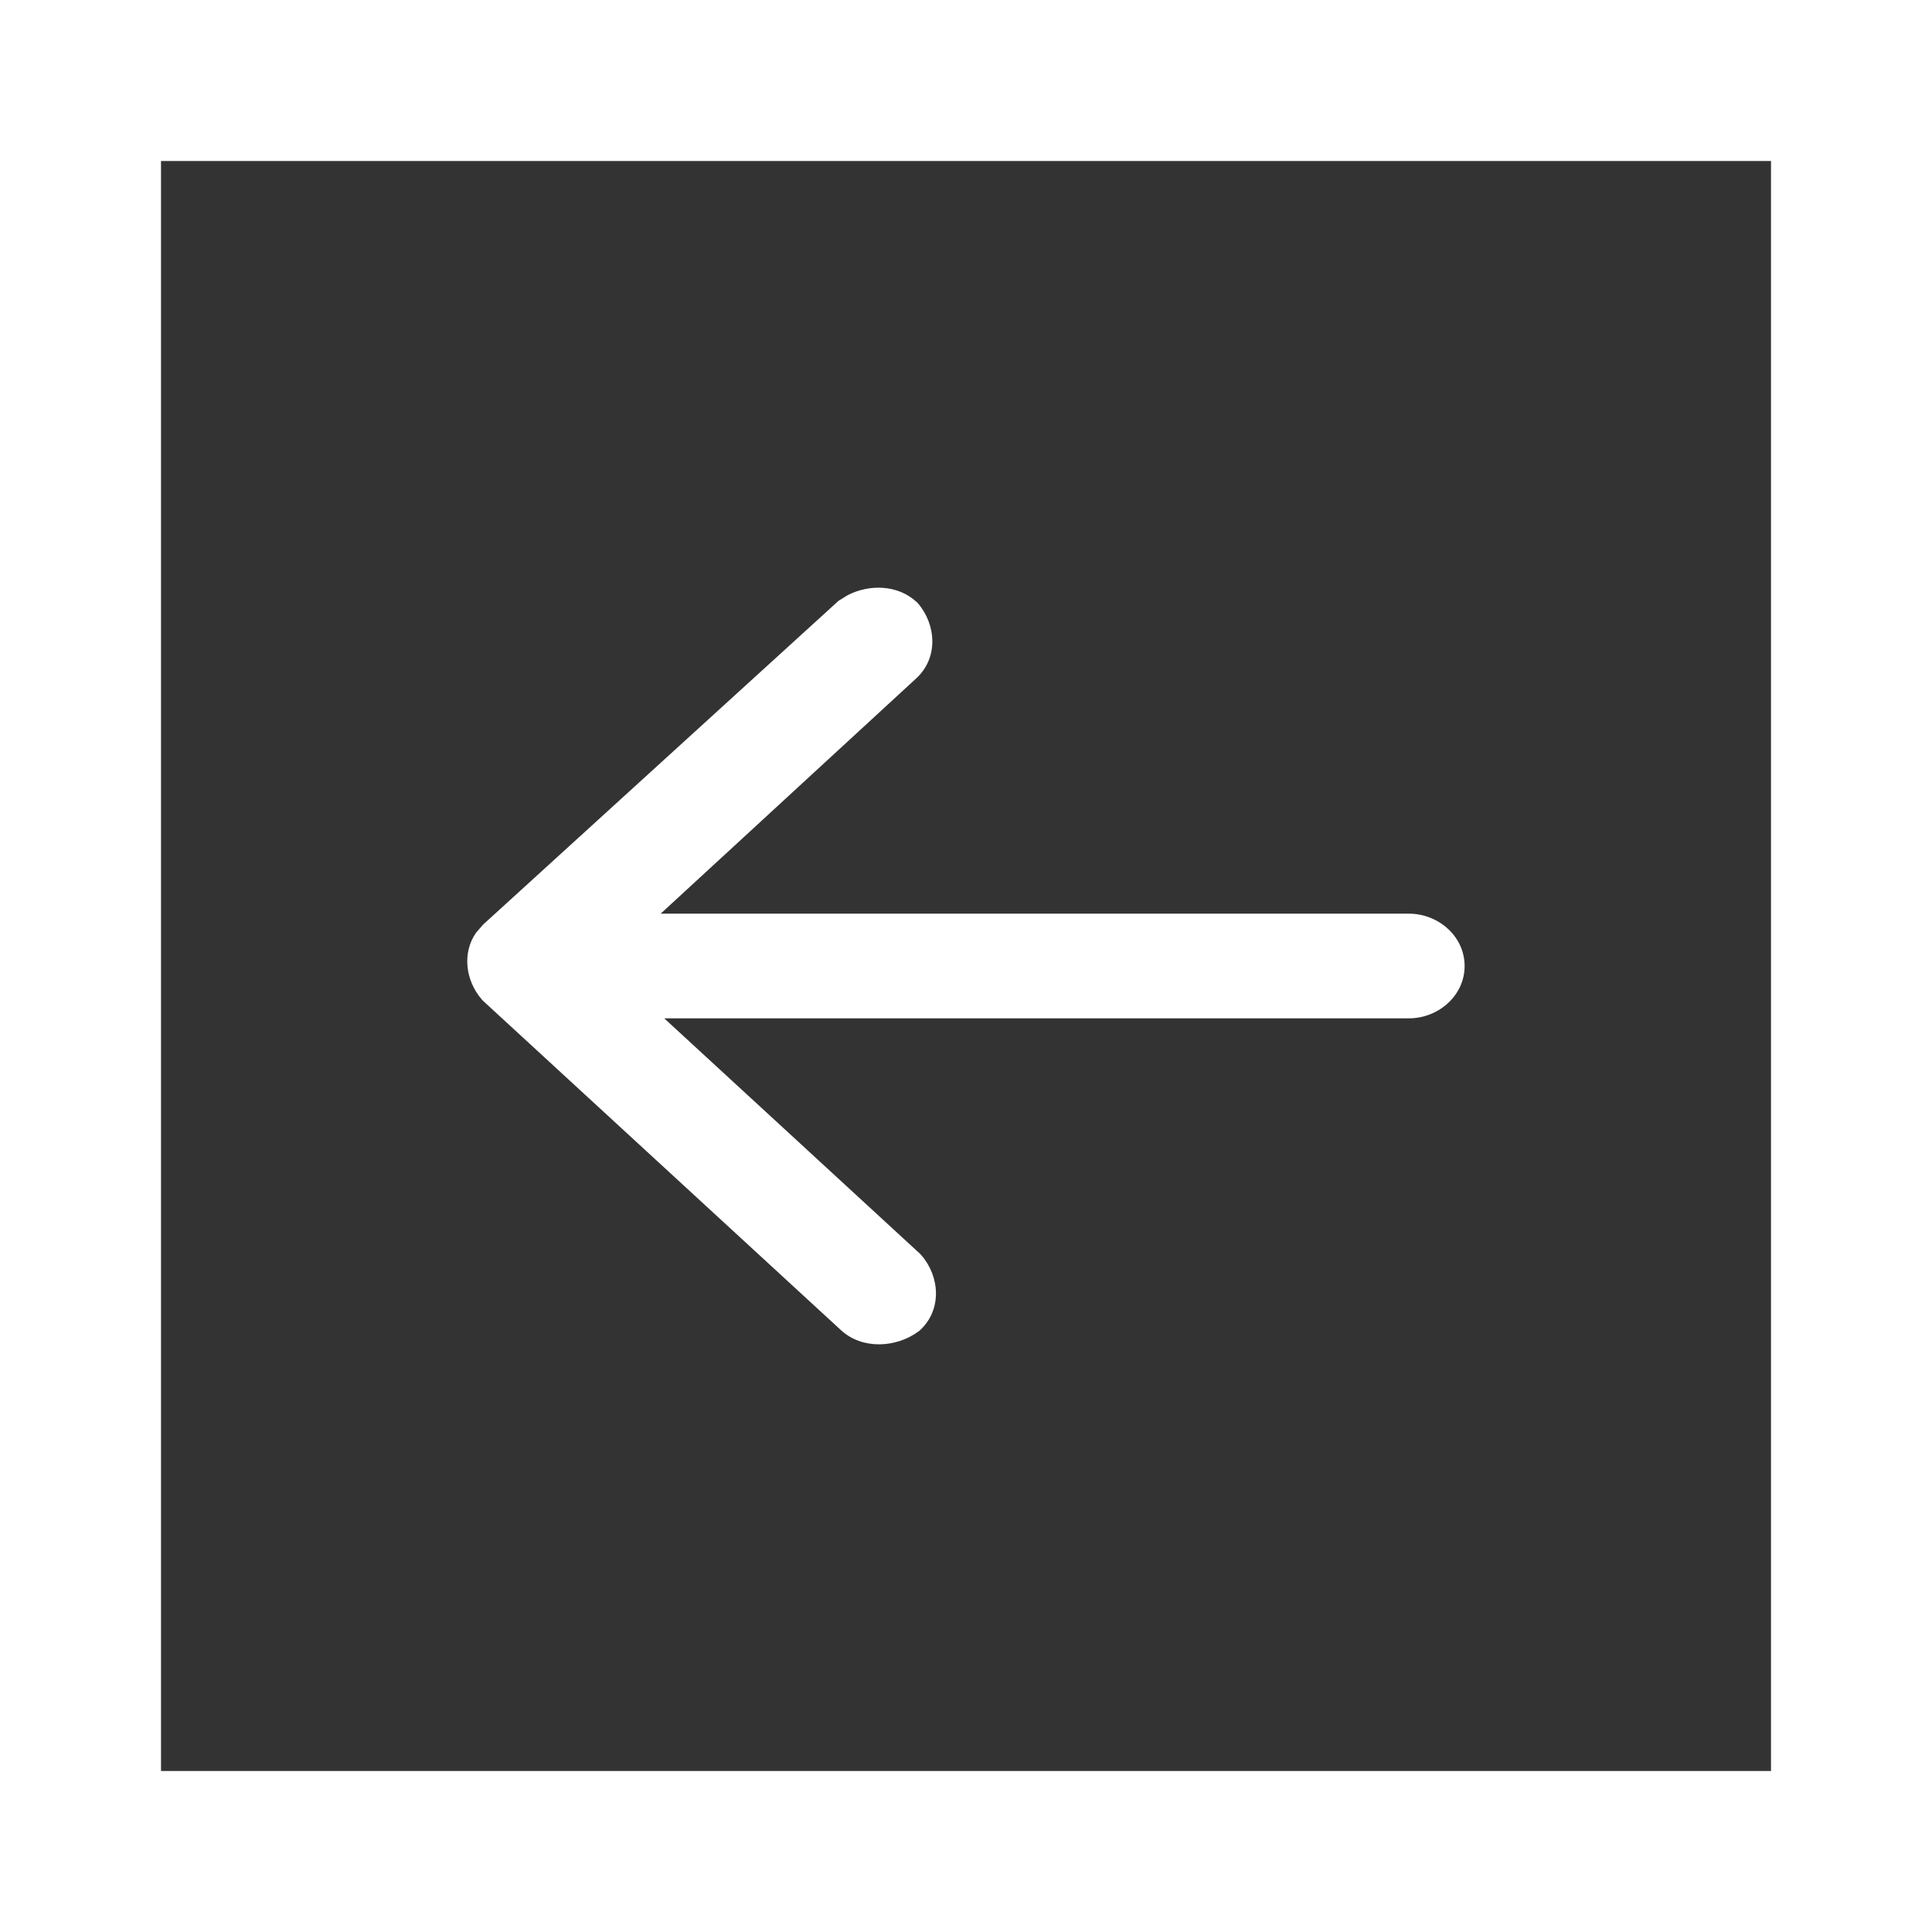
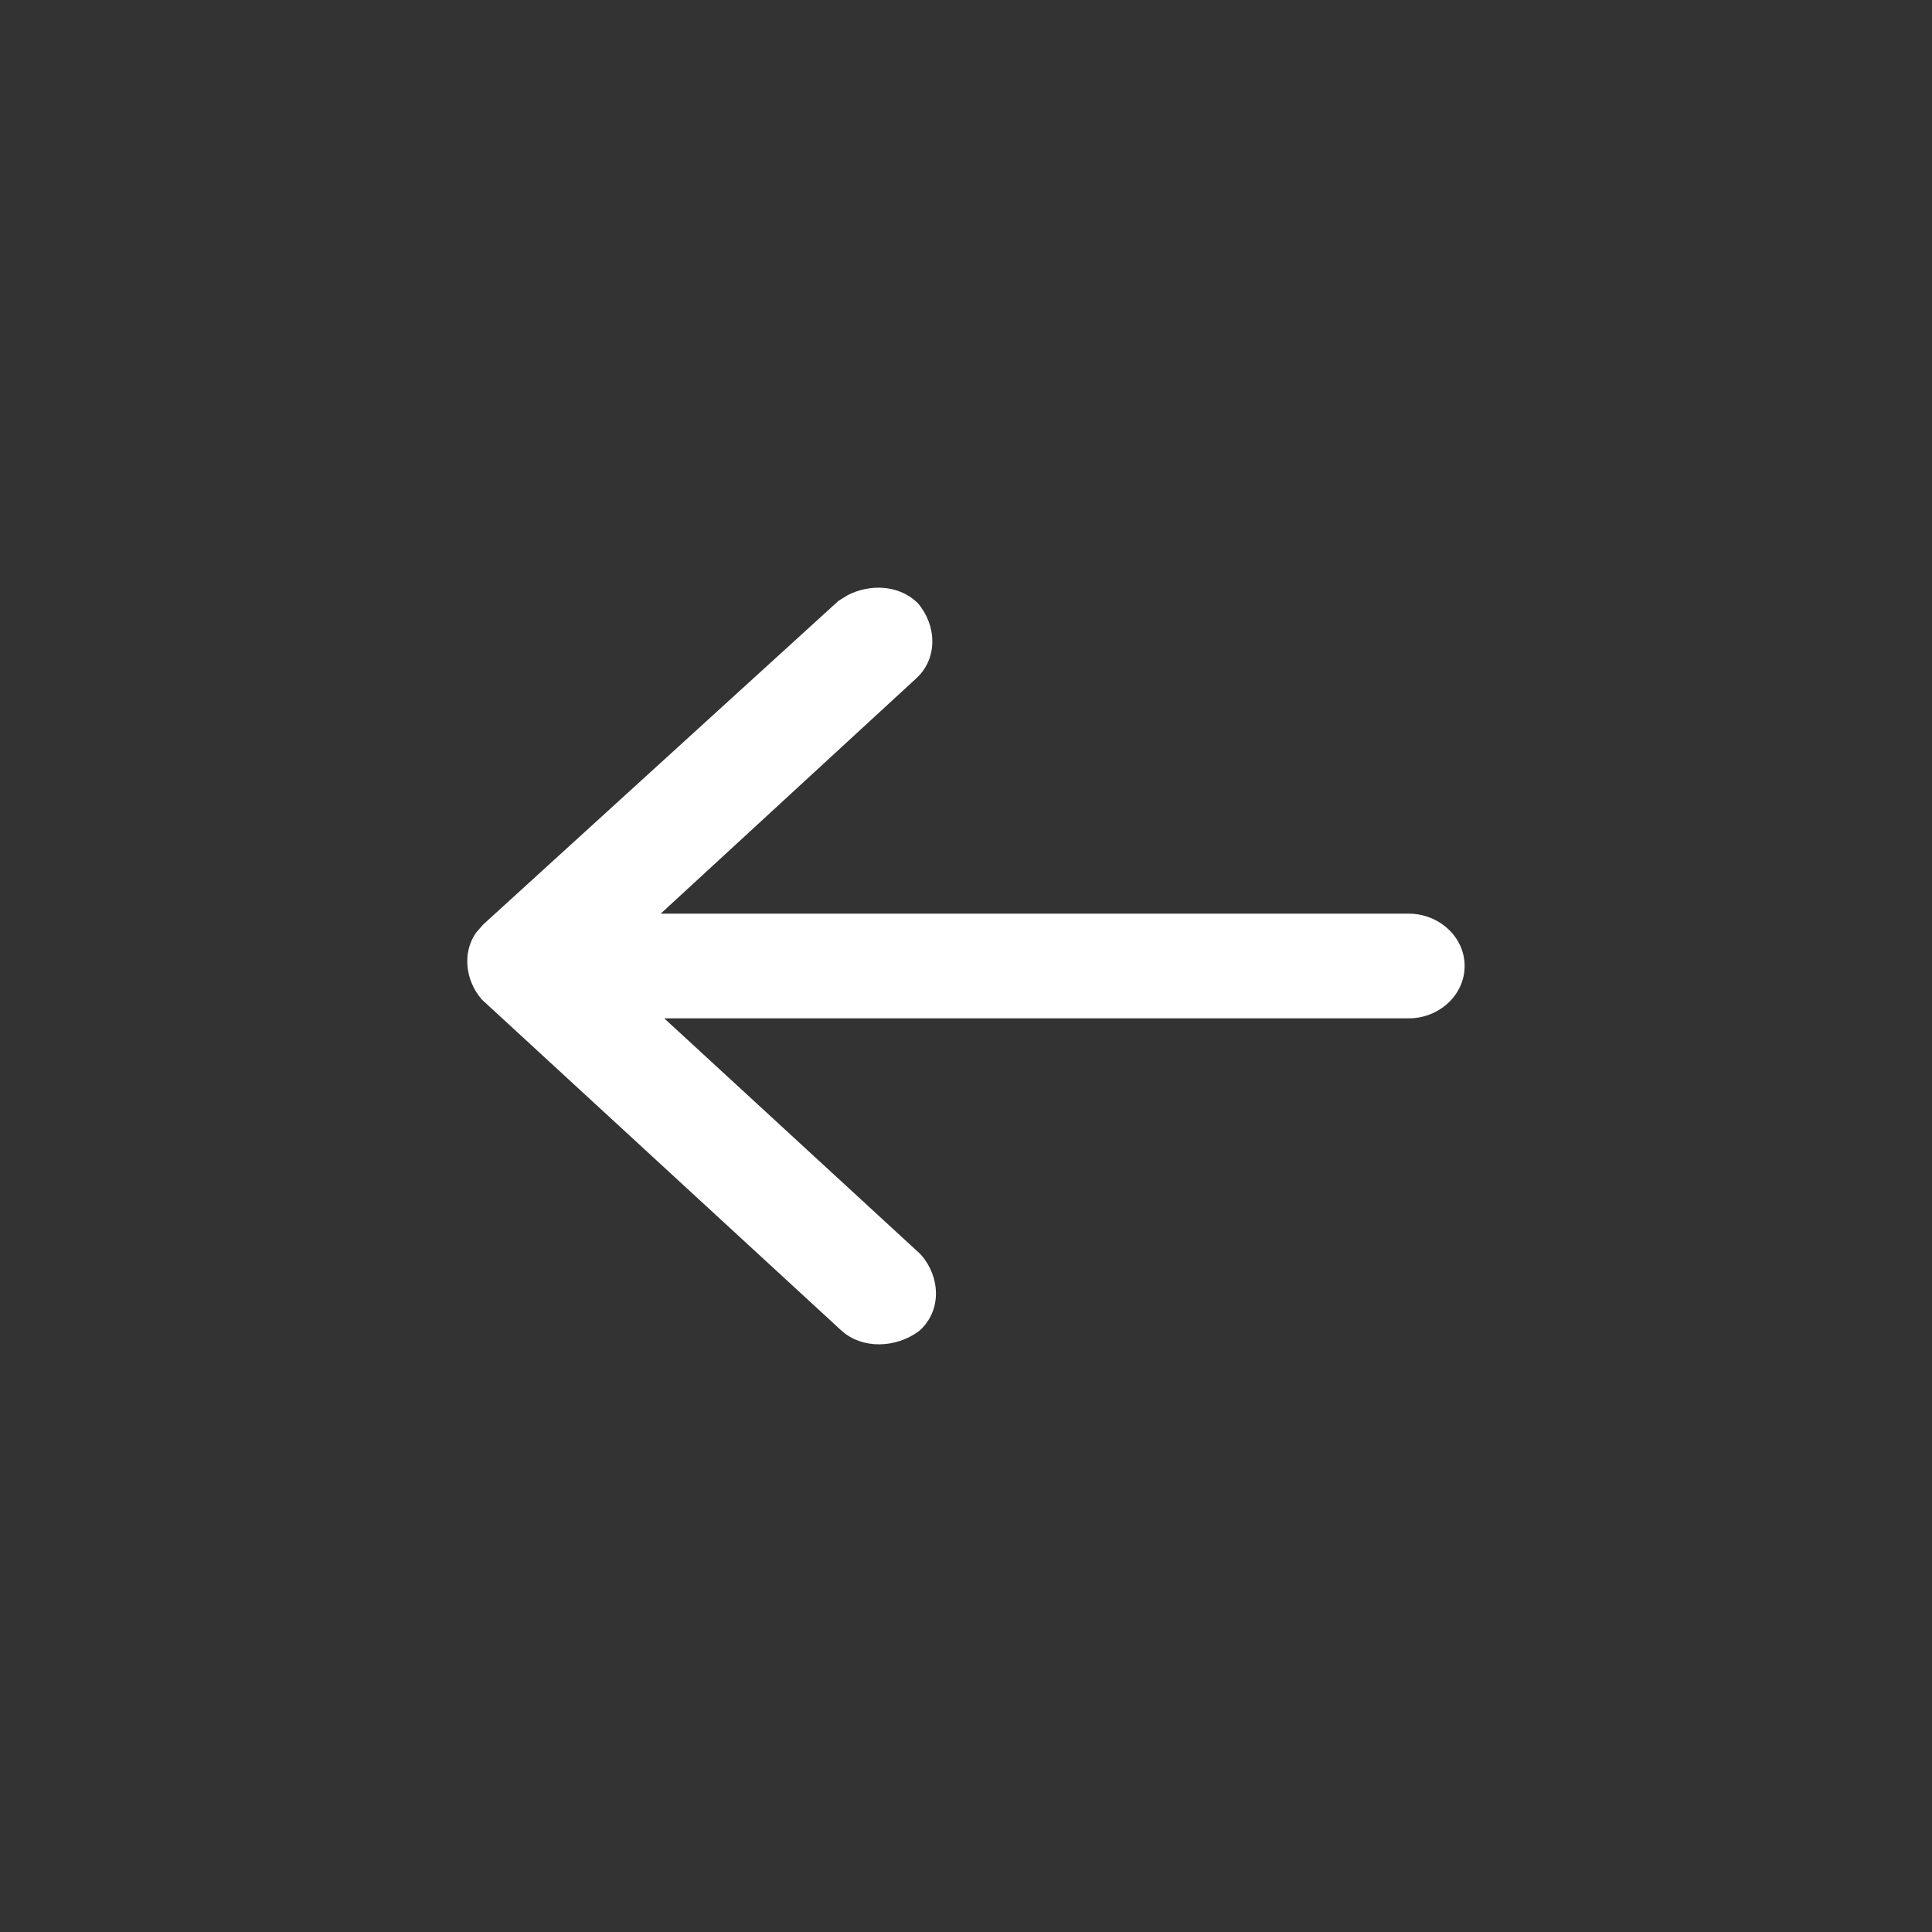
<svg xmlns="http://www.w3.org/2000/svg" width="24" height="24" viewBox="0 0 24 24" fill="none">
  <rect x="0" y="0" width="24" height="24" fill="#333333" stroke="none" />
-   <rect x="1" y="1" width="22" height="22" stroke="white" stroke-width="2" />
-   <path d="M10.531 7.393C10.805 7.253 11.155 7.265 11.384 7.476L11.393 7.483L11.4 7.491C11.634 7.761 11.656 8.174 11.384 8.425L8.207 11.35H17.504C17.865 11.35 18.194 11.629 18.194 12C18.194 12.371 17.865 12.65 17.504 12.65H8.251L11.429 15.575L11.437 15.583L11.445 15.592C11.679 15.862 11.701 16.274 11.429 16.524L11.421 16.532L11.412 16.538C11.129 16.747 10.708 16.765 10.447 16.524L6.002 12.434L5.987 12.418C5.781 12.182 5.739 11.836 5.914 11.586L6.003 11.484L10.404 7.475L10.411 7.468L10.419 7.462L10.531 7.393Z" fill="white" />
+   <path d="M10.531 7.393C10.805 7.253 11.155 7.265 11.384 7.476L11.393 7.483L11.4 7.491C11.634 7.761 11.656 8.174 11.384 8.425L8.207 11.35H17.504C17.865 11.35 18.194 11.629 18.194 12C18.194 12.371 17.865 12.65 17.504 12.65H8.251L11.429 15.575L11.437 15.583L11.445 15.592C11.679 15.862 11.701 16.274 11.429 16.524L11.421 16.532L11.412 16.538C11.129 16.747 10.708 16.765 10.447 16.524L5.987 12.418C5.781 12.182 5.739 11.836 5.914 11.586L6.003 11.484L10.404 7.475L10.411 7.468L10.419 7.462L10.531 7.393Z" fill="white" />
</svg>